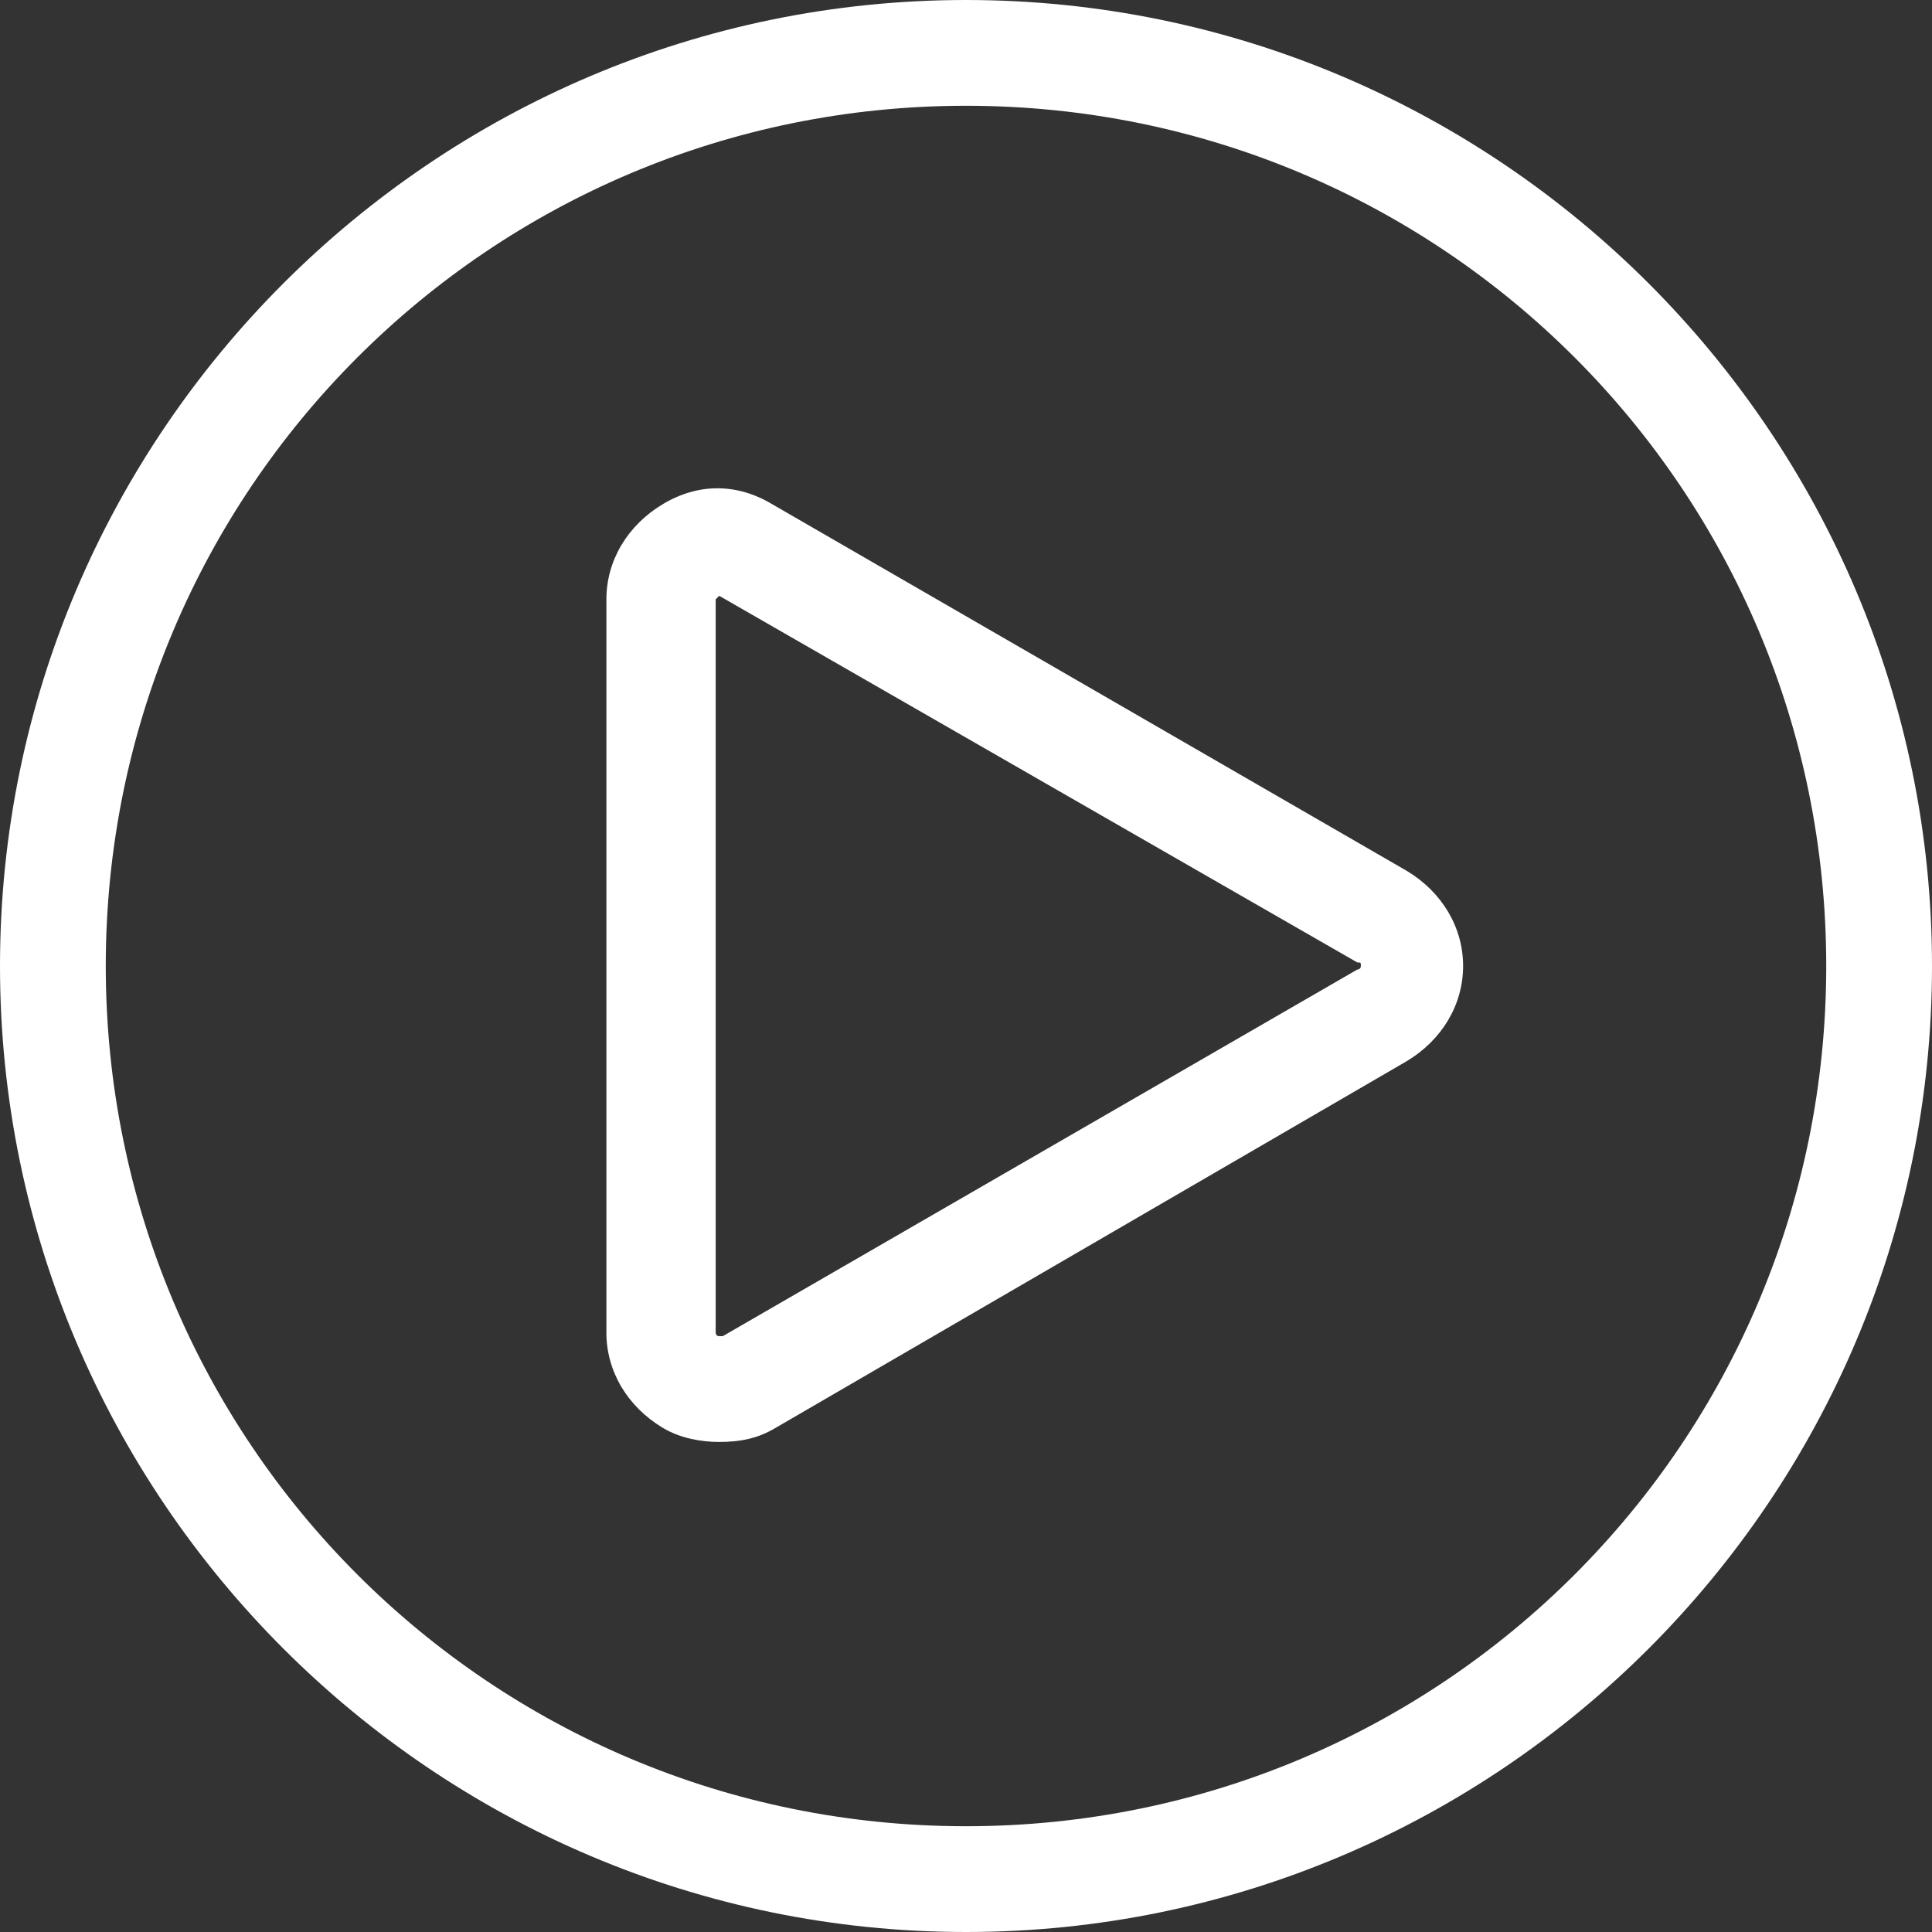
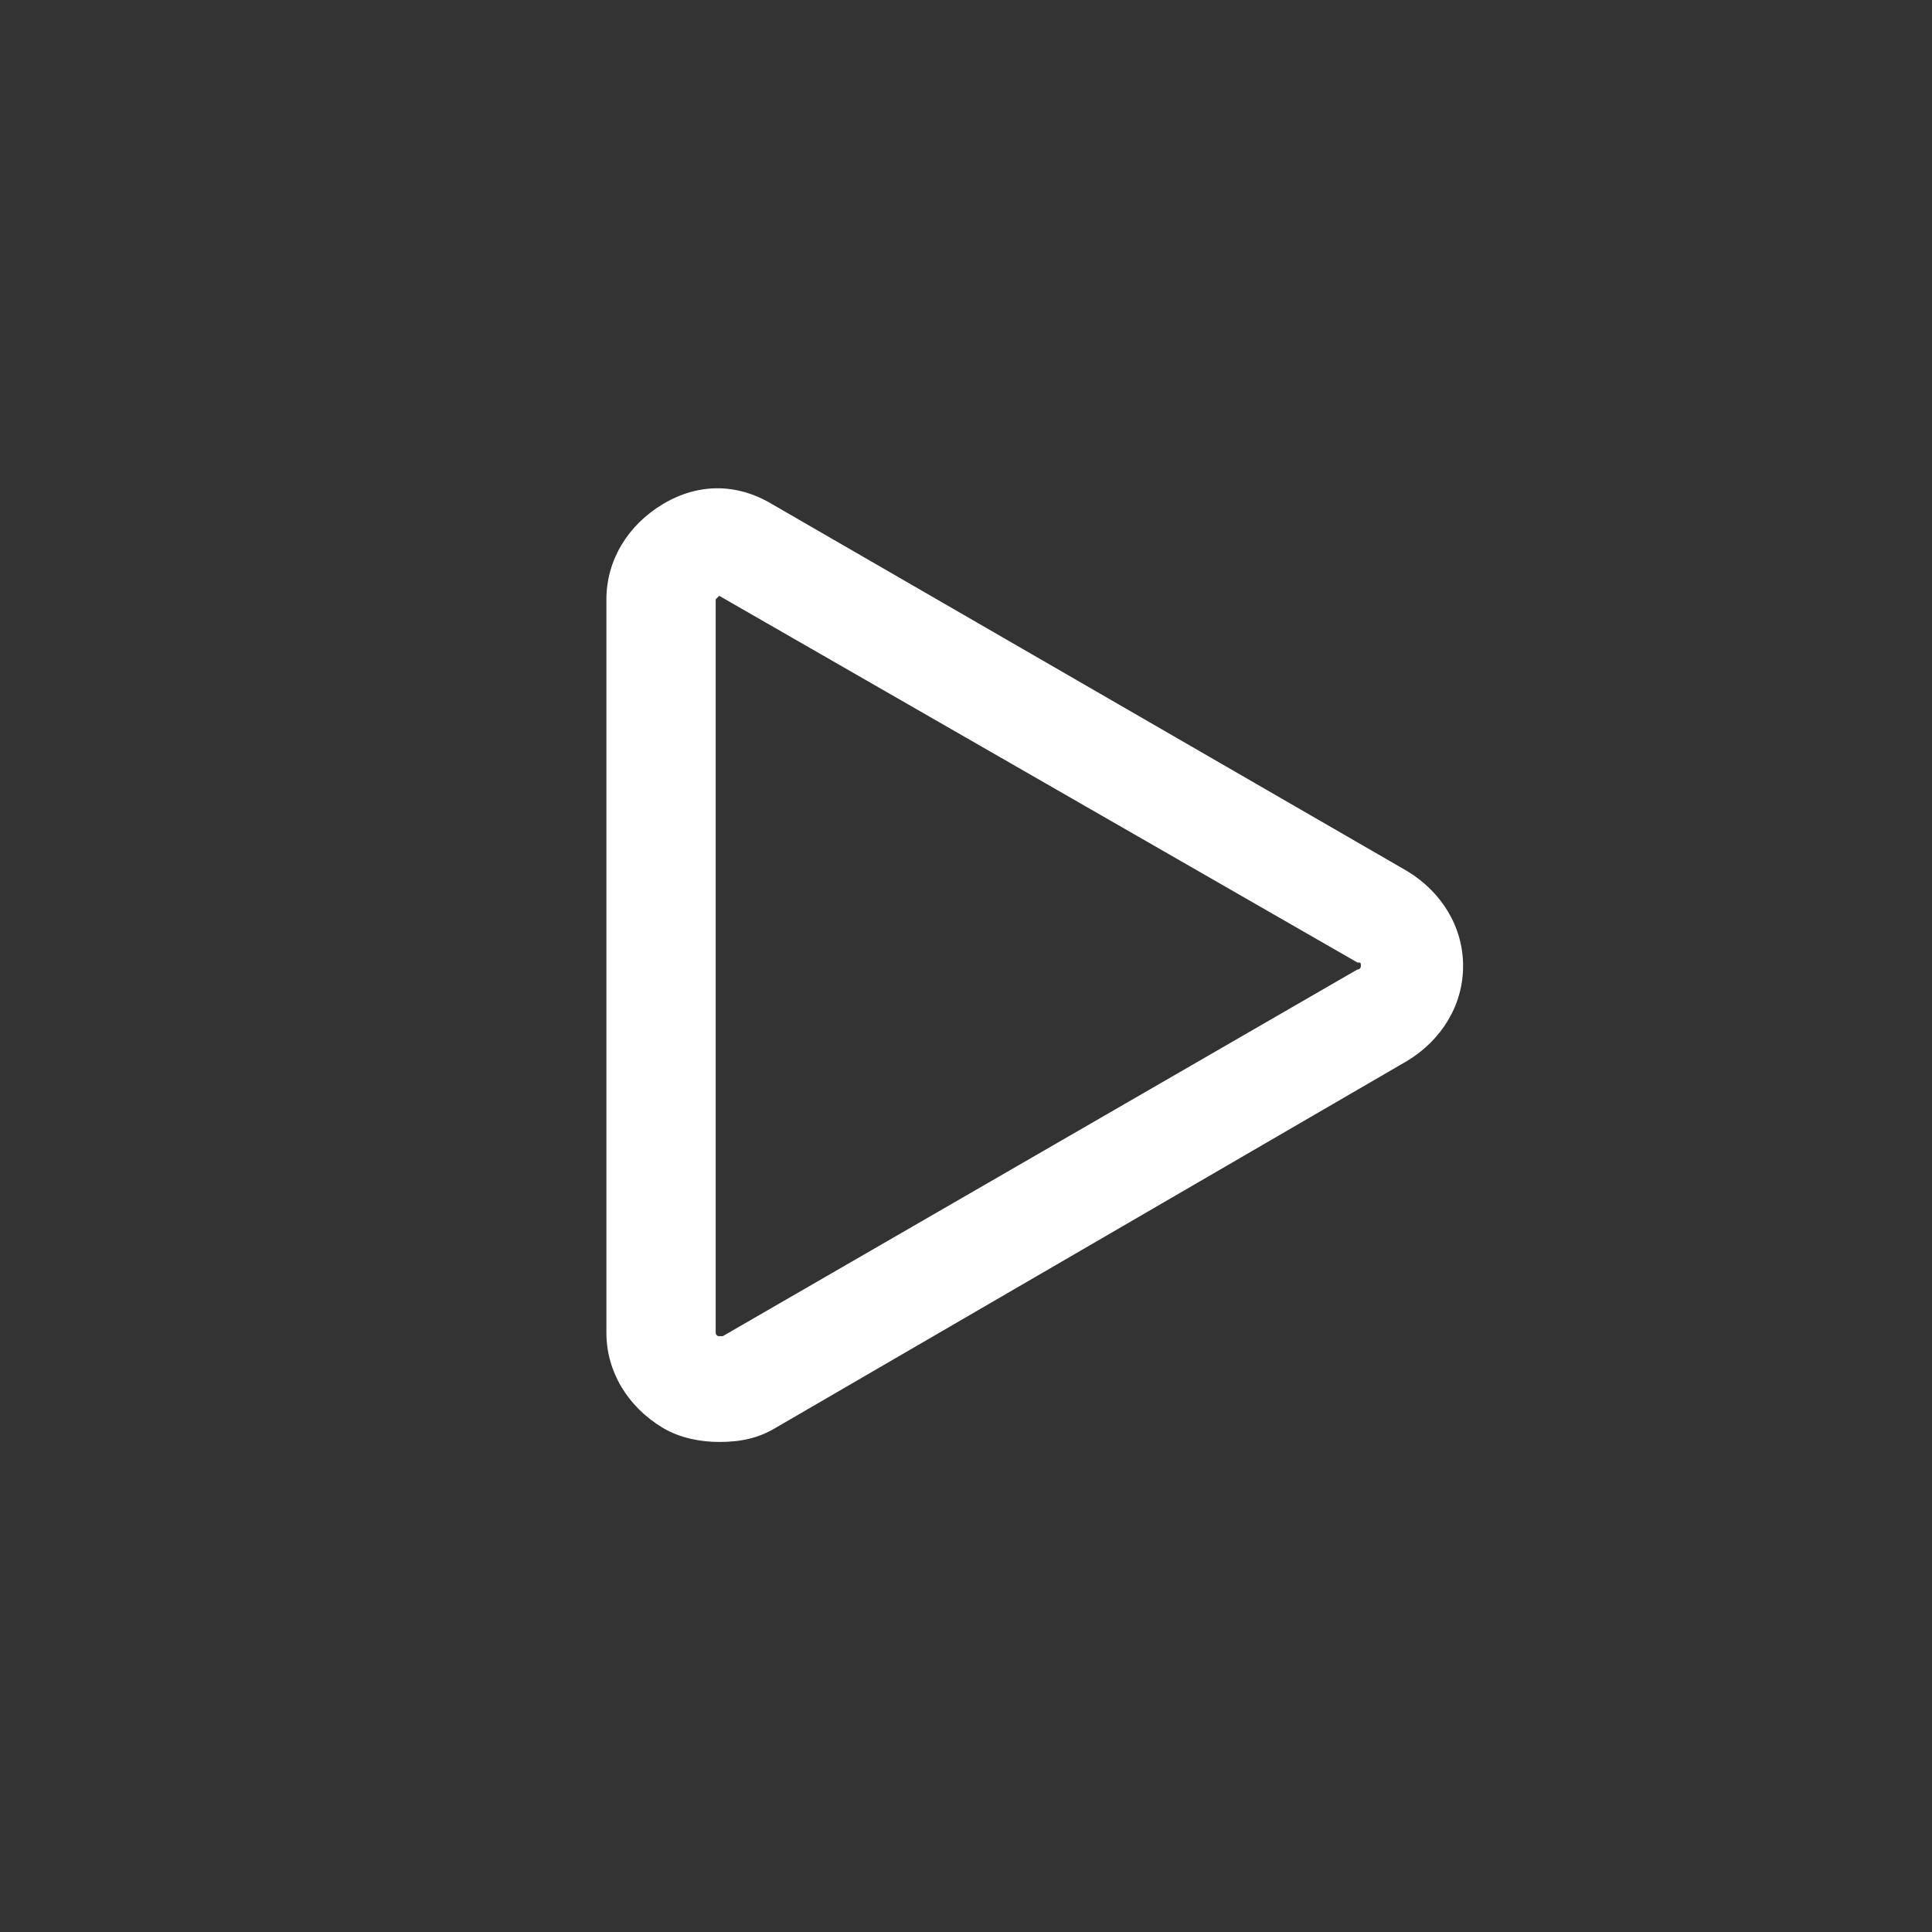
<svg xmlns="http://www.w3.org/2000/svg" version="1.1" id="Capa_1" x="0px" y="0px" viewBox="0 0 54.8 54.8" style="enable-background:new 0 0 54.8 54.8;" xml:space="preserve">
  <rect x="0" y="0" width="54.8" height="54.8" fill="#333333" stroke="none" />
  <style type="text/css">
	.st0{fill:#FFFFFF;}
</style>
-   <path class="st0" d="M27.4,54.8C12.3,54.8,0,42.5,0,27.4S12.3,0,27.4,0c15.1,0,27.4,12.3,27.4,27.4S42.5,54.8,27.4,54.8z M27.4,3  C13.9,3,3,13.9,3,27.4s10.9,24.4,24.4,24.4c13.5,0,24.4-10.9,24.4-24.4S40.9,3,27.4,3z" />
  <path class="st0" d="M20.4,40.9c-0.5,0-1.1-0.1-1.6-0.4c-1-0.6-1.6-1.6-1.6-2.7V17c0-1.1,0.6-2.1,1.6-2.7c1-0.6,2.1-0.6,3.1,0  l18,10.4c1,0.6,1.6,1.6,1.6,2.7c0,1.1-0.6,2.1-1.6,2.7L22,40.5C21.5,40.8,21,40.9,20.4,40.9z M20.4,16.9  C20.4,16.9,20.4,16.9,20.4,16.9c-0.1,0.1-0.1,0.1-0.1,0.1v20.8c0,0,0,0.1,0.1,0.1c0.1,0,0.1,0,0.1,0l18-10.4c0,0,0.1,0,0.1-0.1  c0-0.1,0-0.1-0.1-0.1L20.4,16.9C20.5,16.9,20.5,16.9,20.4,16.9z" />
</svg>